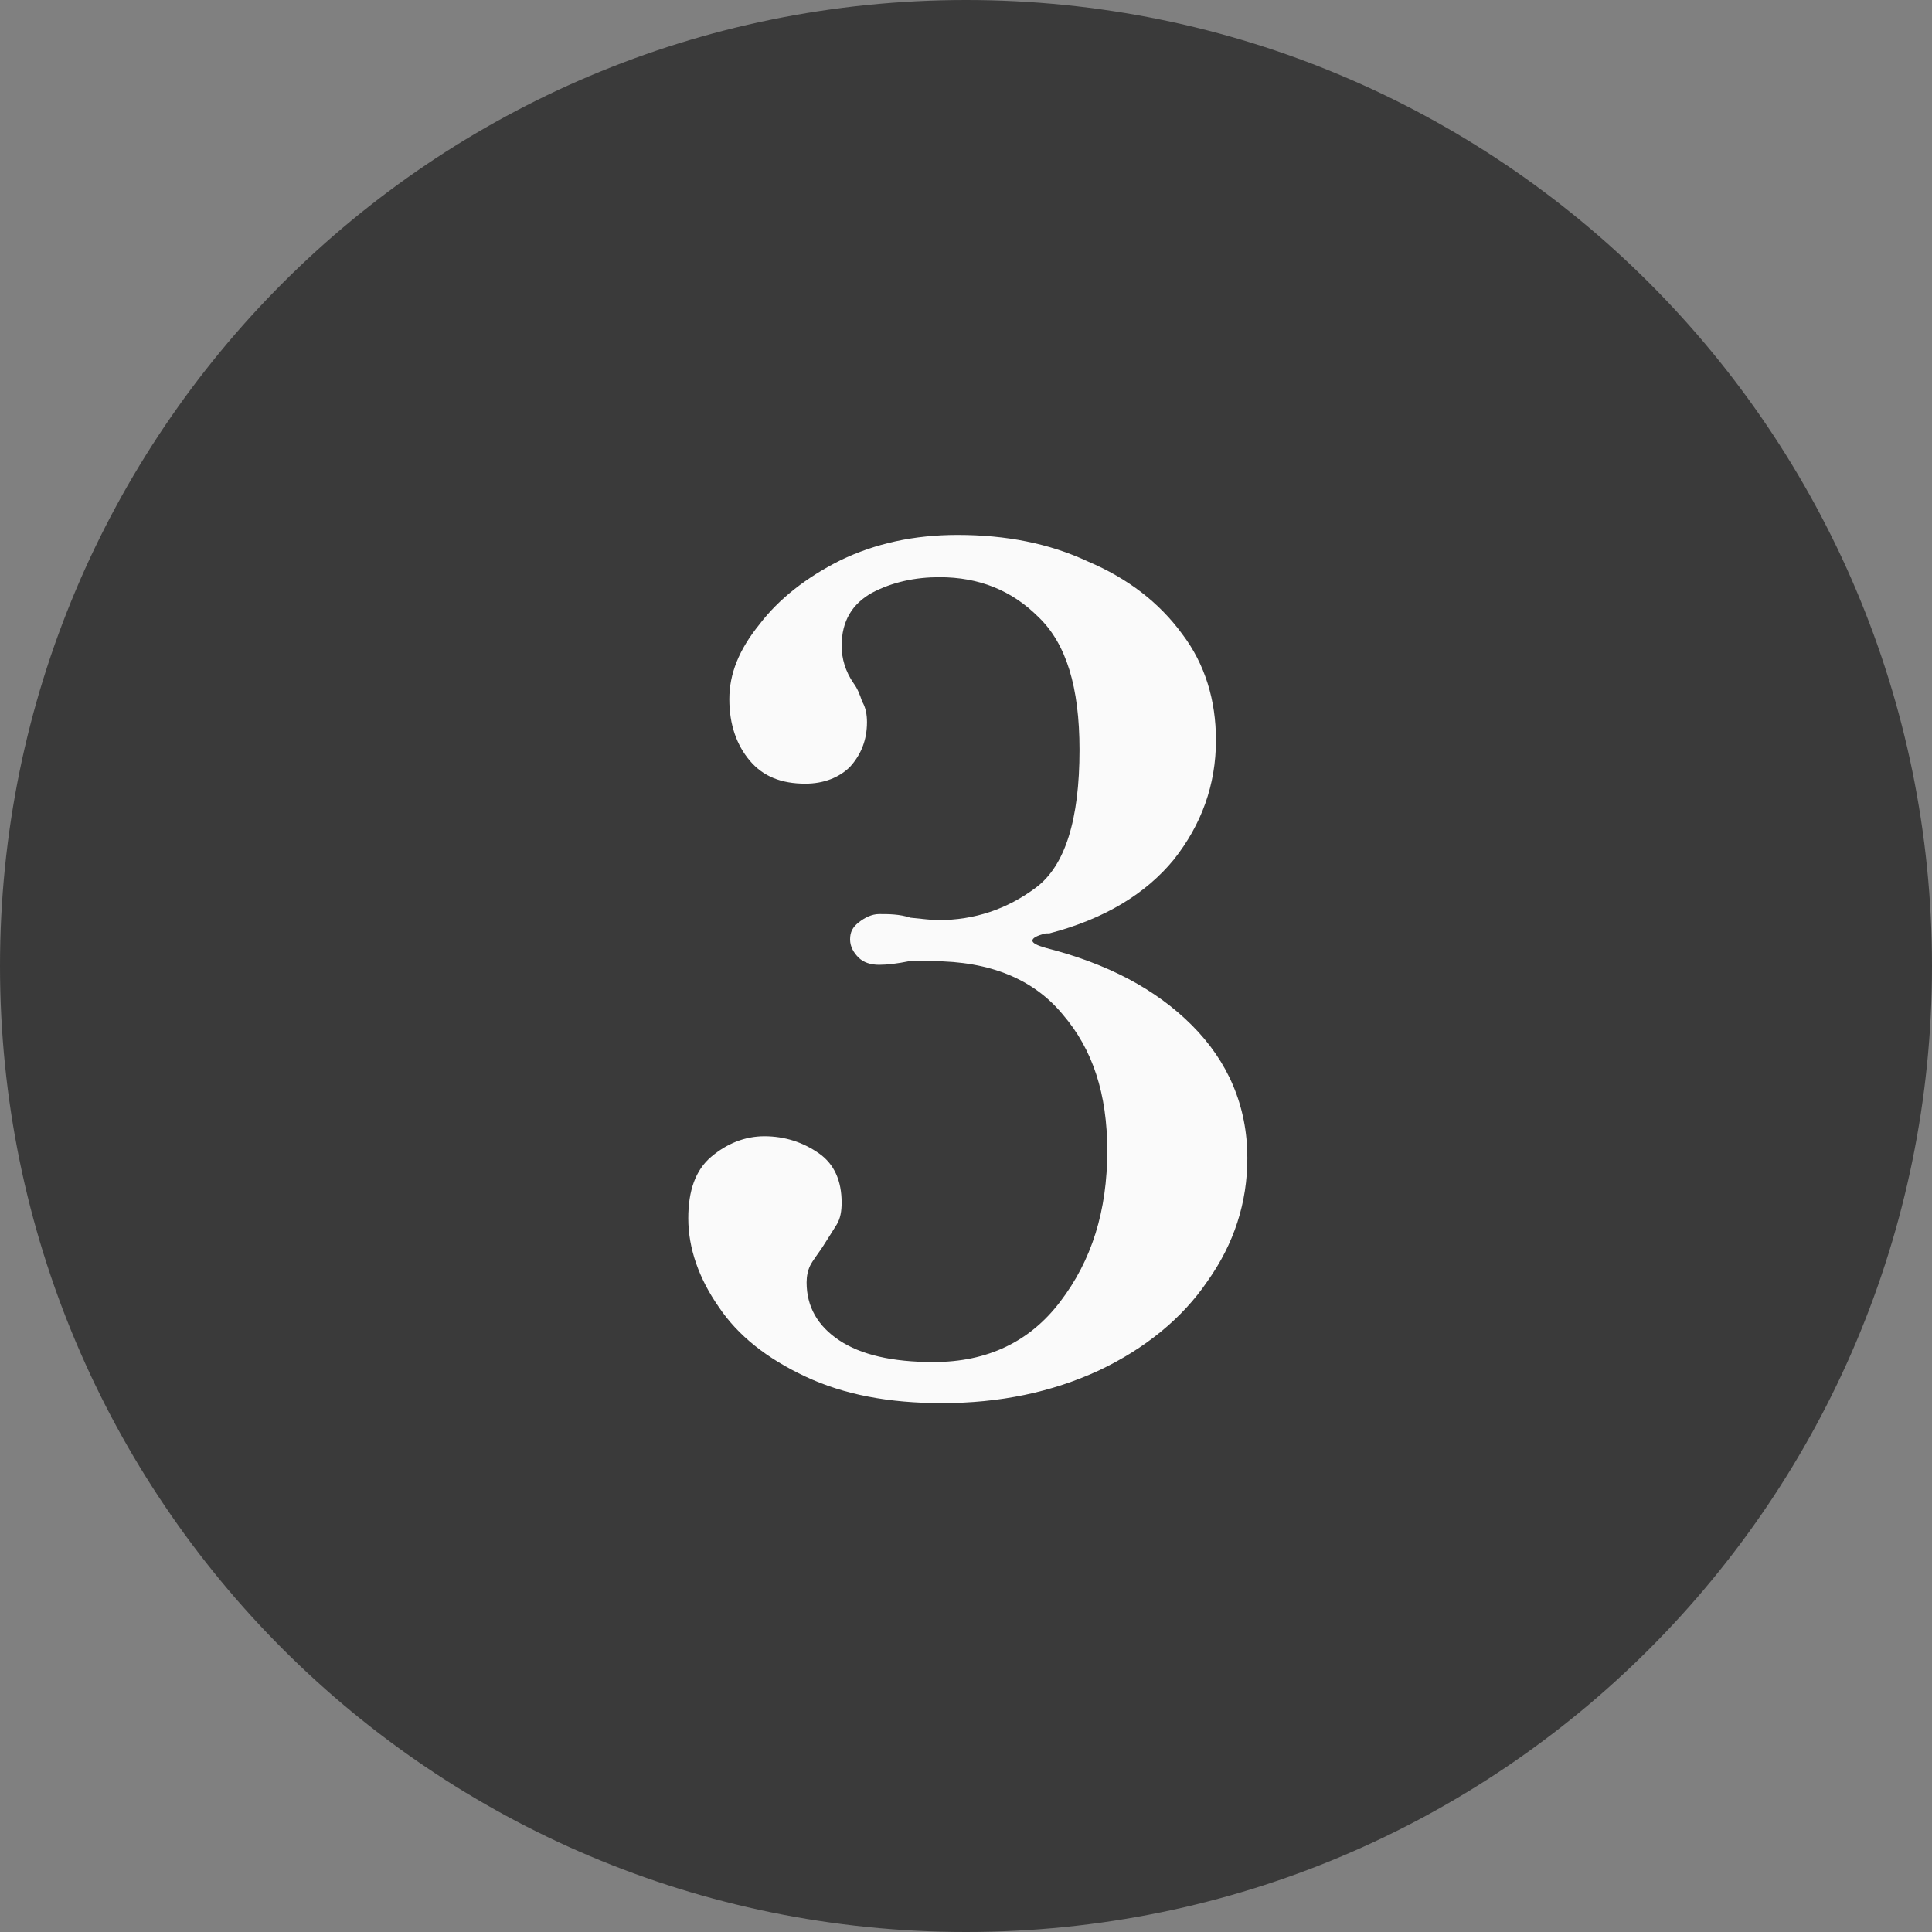
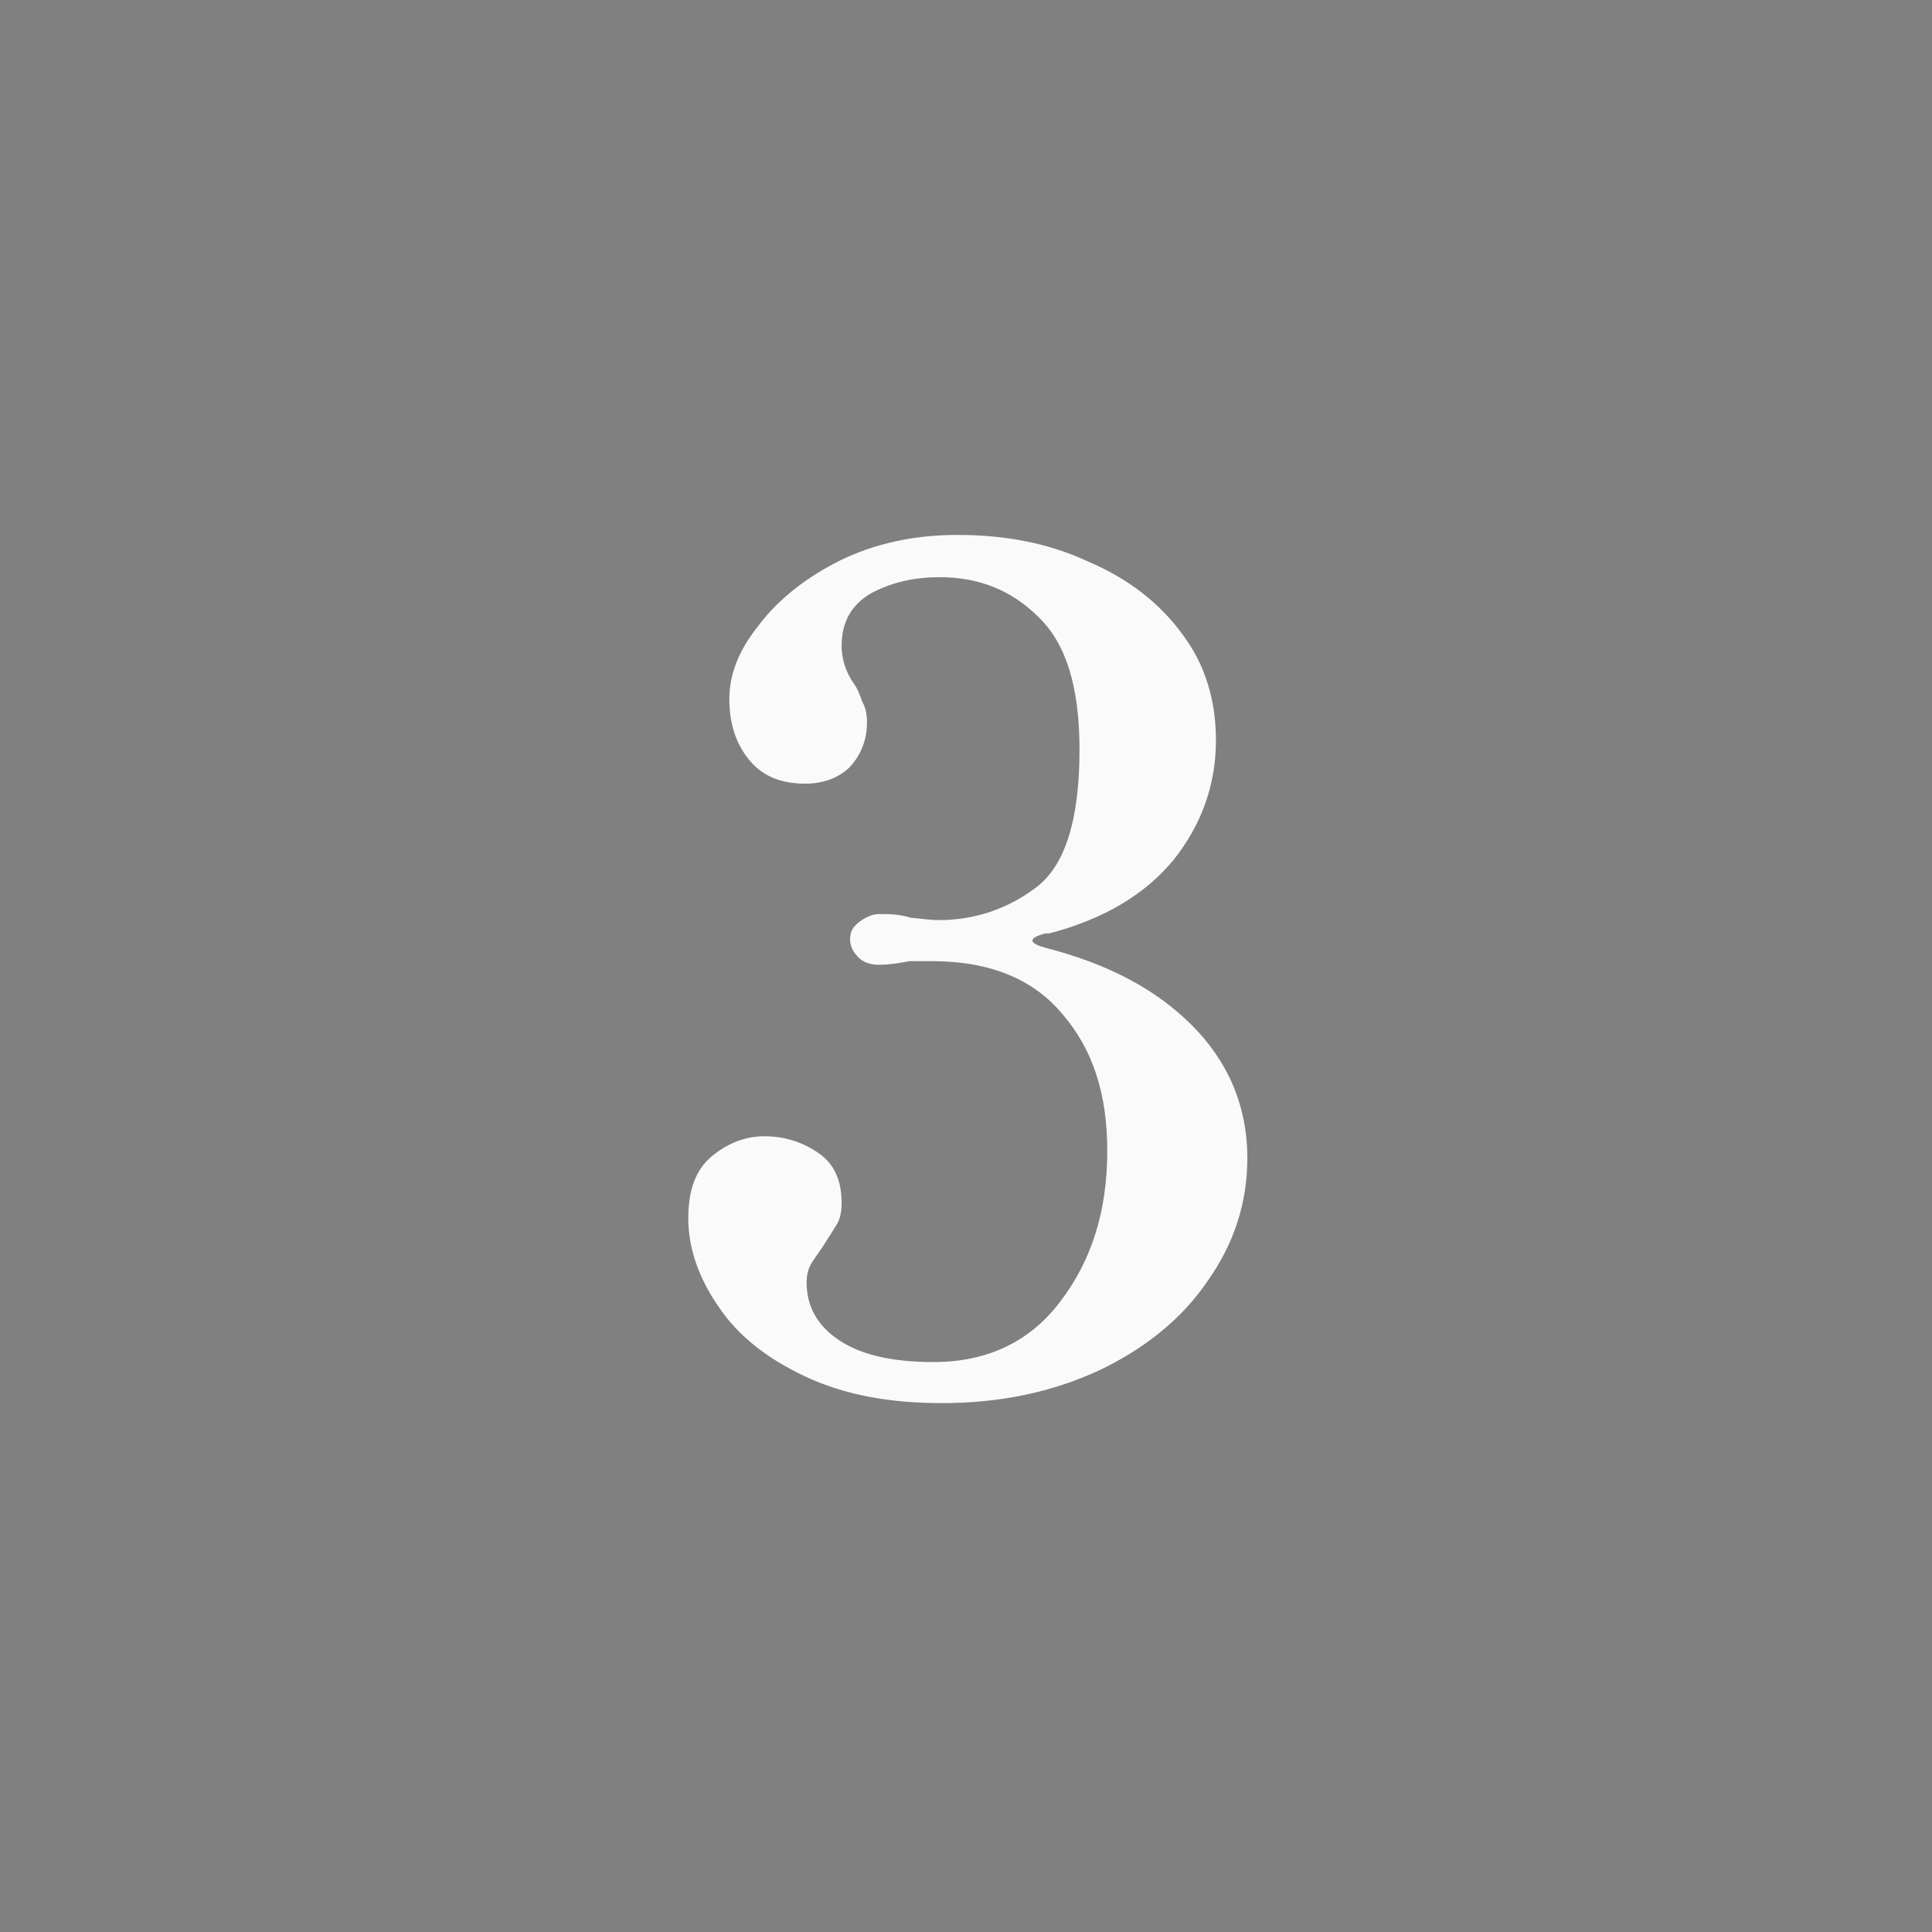
<svg xmlns="http://www.w3.org/2000/svg" id="_レイヤー_2" data-name="レイヤー 2" viewBox="0 0 16 16">
  <rect x="0" y="0" width="16" height="16" fill="#808080" stroke="none" />
  <defs>
    <style>.cls-1 {
        fill: #3a3a3a;
      }

      .cls-1, .cls-2 {
        stroke-width: 0px;
      }

      .cls-2 {
        fill: #fafafa;
      }</style>
  </defs>
  <g id="_レイヤー_1-2" data-name="レイヤー 1">
    <g id="icon_no3">
-       <path class="cls-1" d="M8,16h0C3.58,16,0,12.42,0,8h0C0,3.58,3.58,0,8,0h0c4.42,0,8,3.58,8,8h0c0,4.42-3.58,8-8,8Z" />
      <path class="cls-2" d="M8.66,7.73c-.08.02-.11.04-.11.06s.04.04.11.06c.51.13.91.34,1.21.64.3.3.46.67.46,1.1,0,.37-.11.71-.33,1.02-.21.31-.52.56-.9.74-.39.18-.82.27-1.3.27-.44,0-.81-.07-1.13-.22-.32-.15-.56-.34-.72-.58-.16-.23-.25-.48-.25-.73,0-.23.06-.4.19-.51.13-.11.28-.17.44-.17.17,0,.32.05.45.14.13.09.19.23.19.41,0,.07-.01.13-.04.18-.03.05-.07.11-.12.19-.04.06-.08.11-.1.15-.02.04-.03.09-.03.14,0,.2.09.36.27.48.18.12.44.18.78.18.45,0,.8-.17,1.05-.5.26-.34.39-.75.39-1.25,0-.47-.12-.84-.37-1.13-.24-.29-.6-.44-1.08-.44h-.19c-.1.02-.18.03-.25.03-.07,0-.13-.02-.17-.06s-.07-.09-.07-.15c0-.06.02-.1.07-.14.05-.04.11-.07.17-.07.08,0,.17,0,.26.03.1.01.18.02.23.02.3,0,.57-.09.81-.27.24-.18.36-.56.36-1.14,0-.52-.11-.88-.34-1.1-.22-.22-.49-.33-.82-.33-.2,0-.39.04-.56.13-.16.09-.25.23-.25.44,0,.1.03.21.1.31.03.04.05.09.07.15.03.05.04.11.04.17,0,.15-.05.27-.14.37-.09.09-.22.14-.37.14-.2,0-.35-.06-.46-.19-.11-.13-.17-.3-.17-.51s.08-.41.25-.62c.16-.21.39-.39.67-.53.29-.14.61-.21.97-.21.4,0,.76.07,1.08.22.33.14.59.34.78.6.19.25.28.55.28.88,0,.37-.12.7-.35.99-.23.28-.57.49-1.03.61Z" />
    </g>
  </g>
</svg>